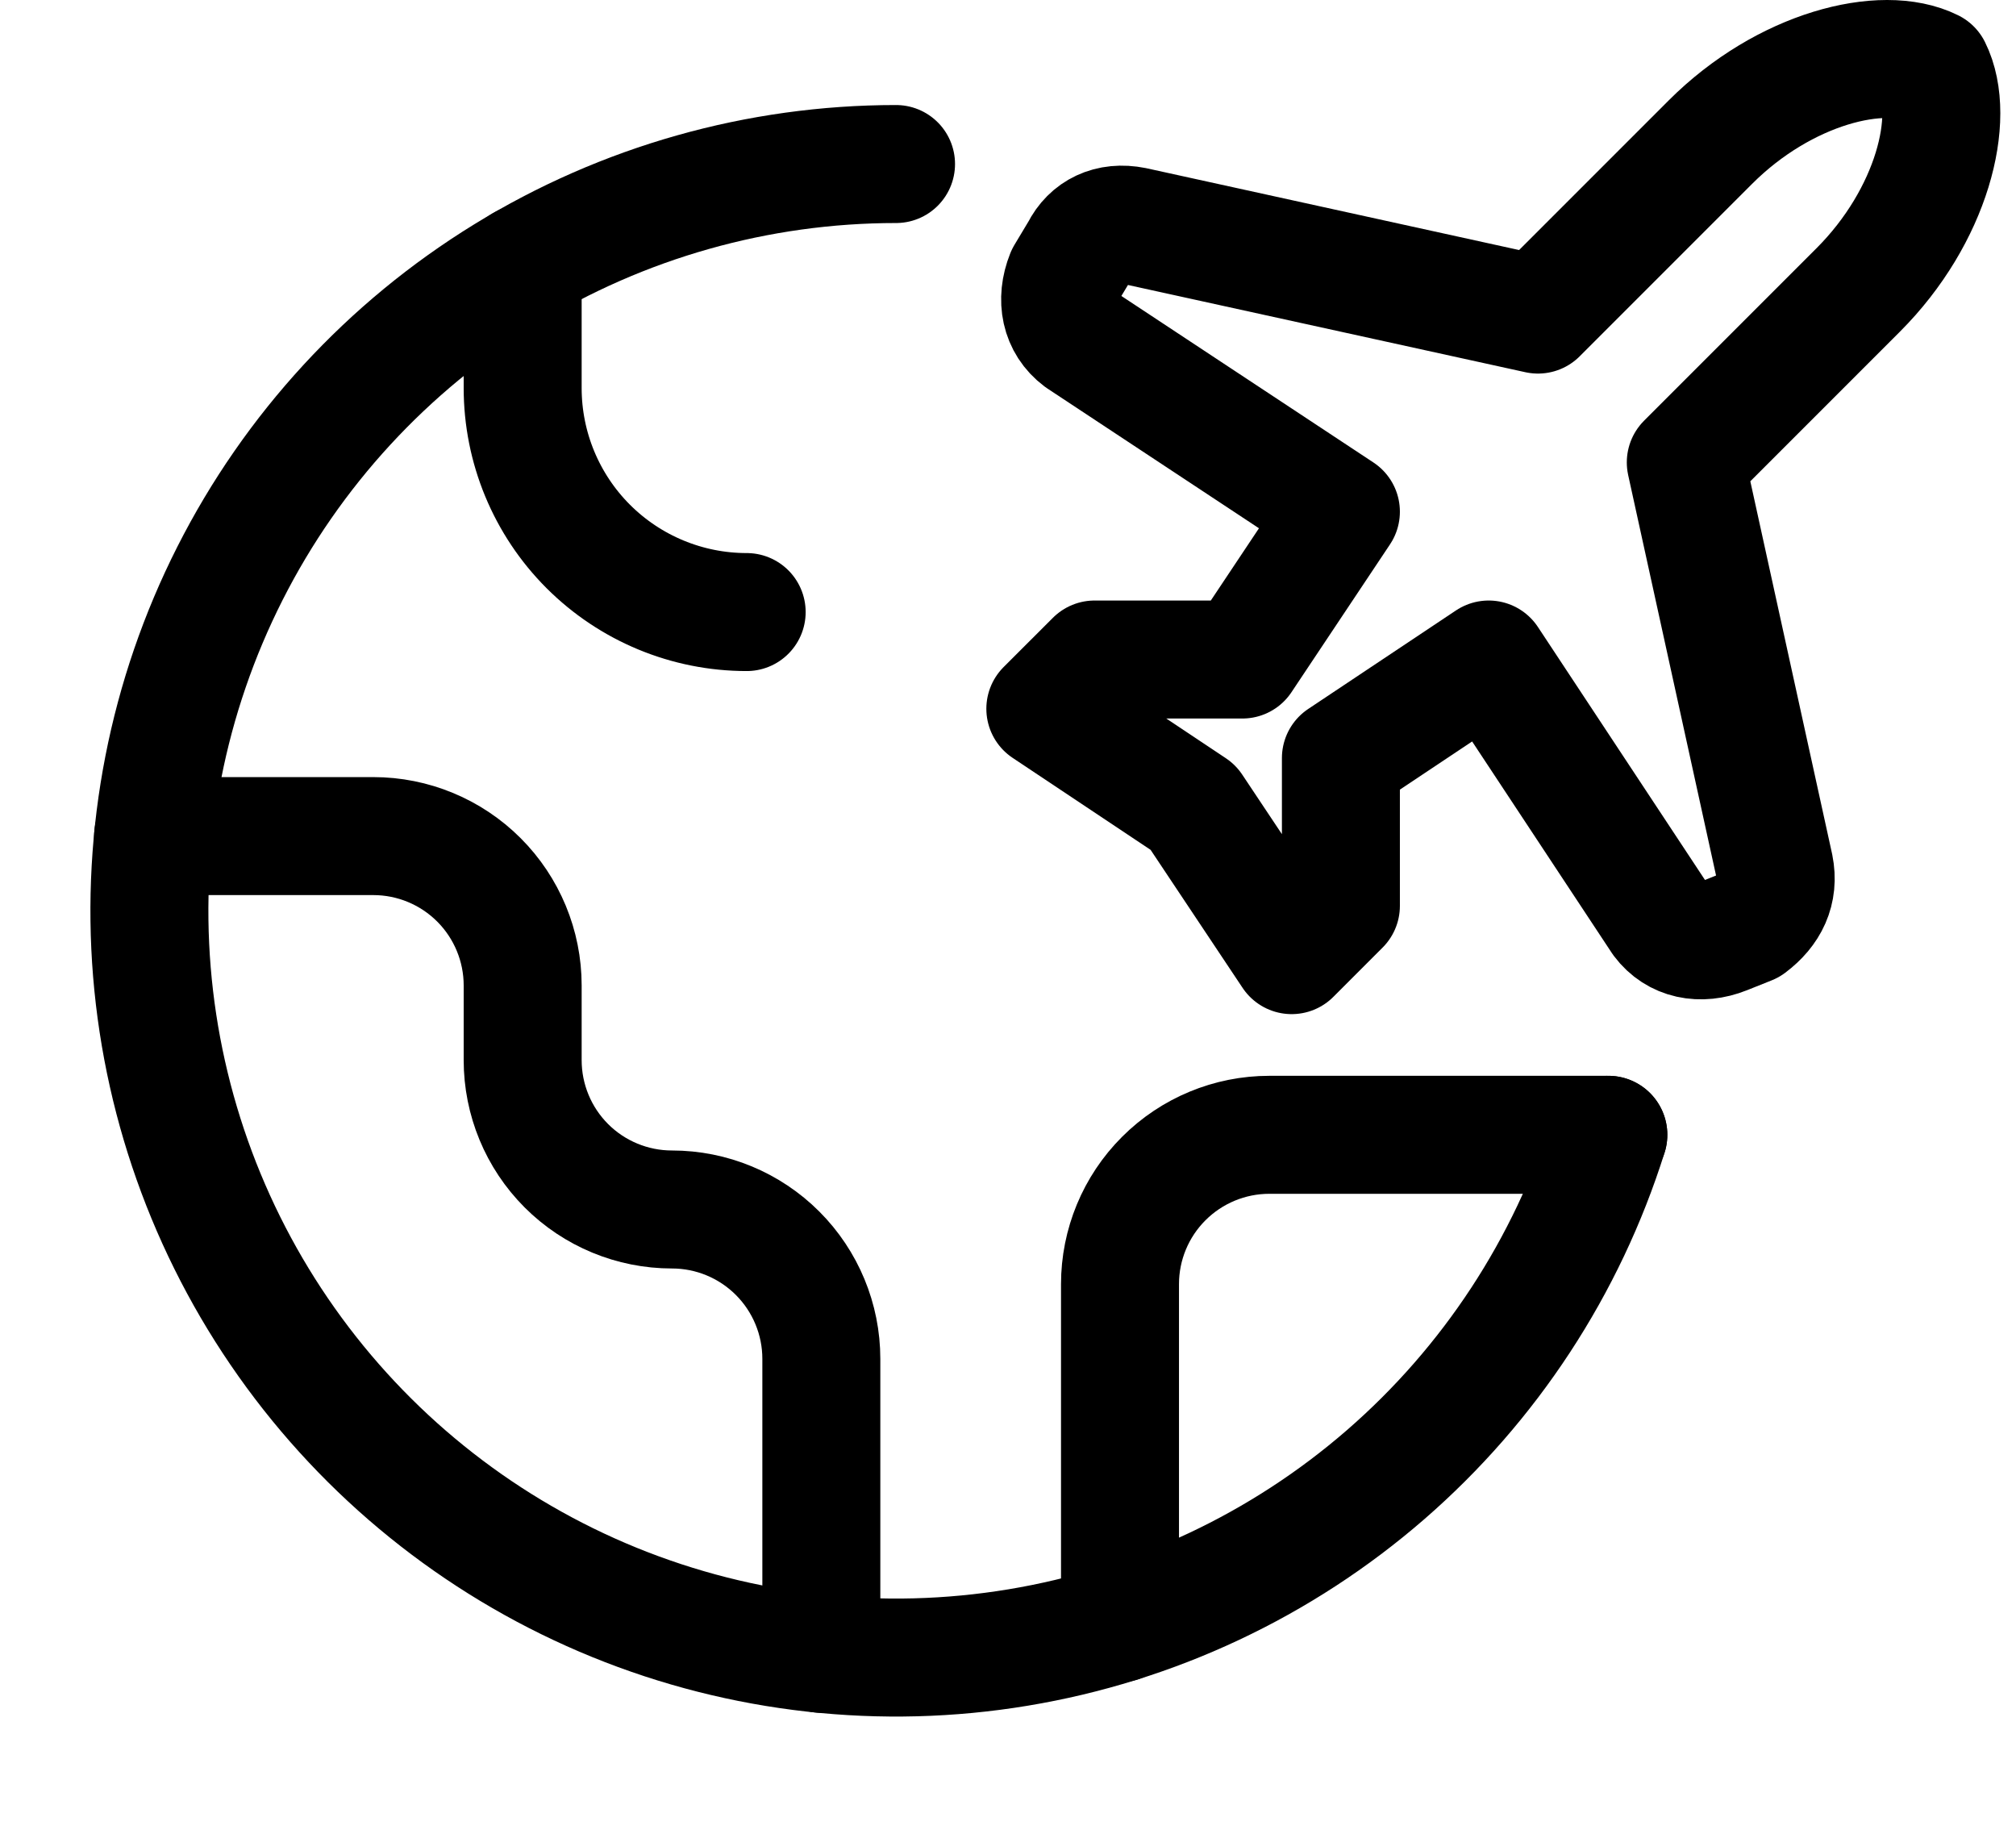
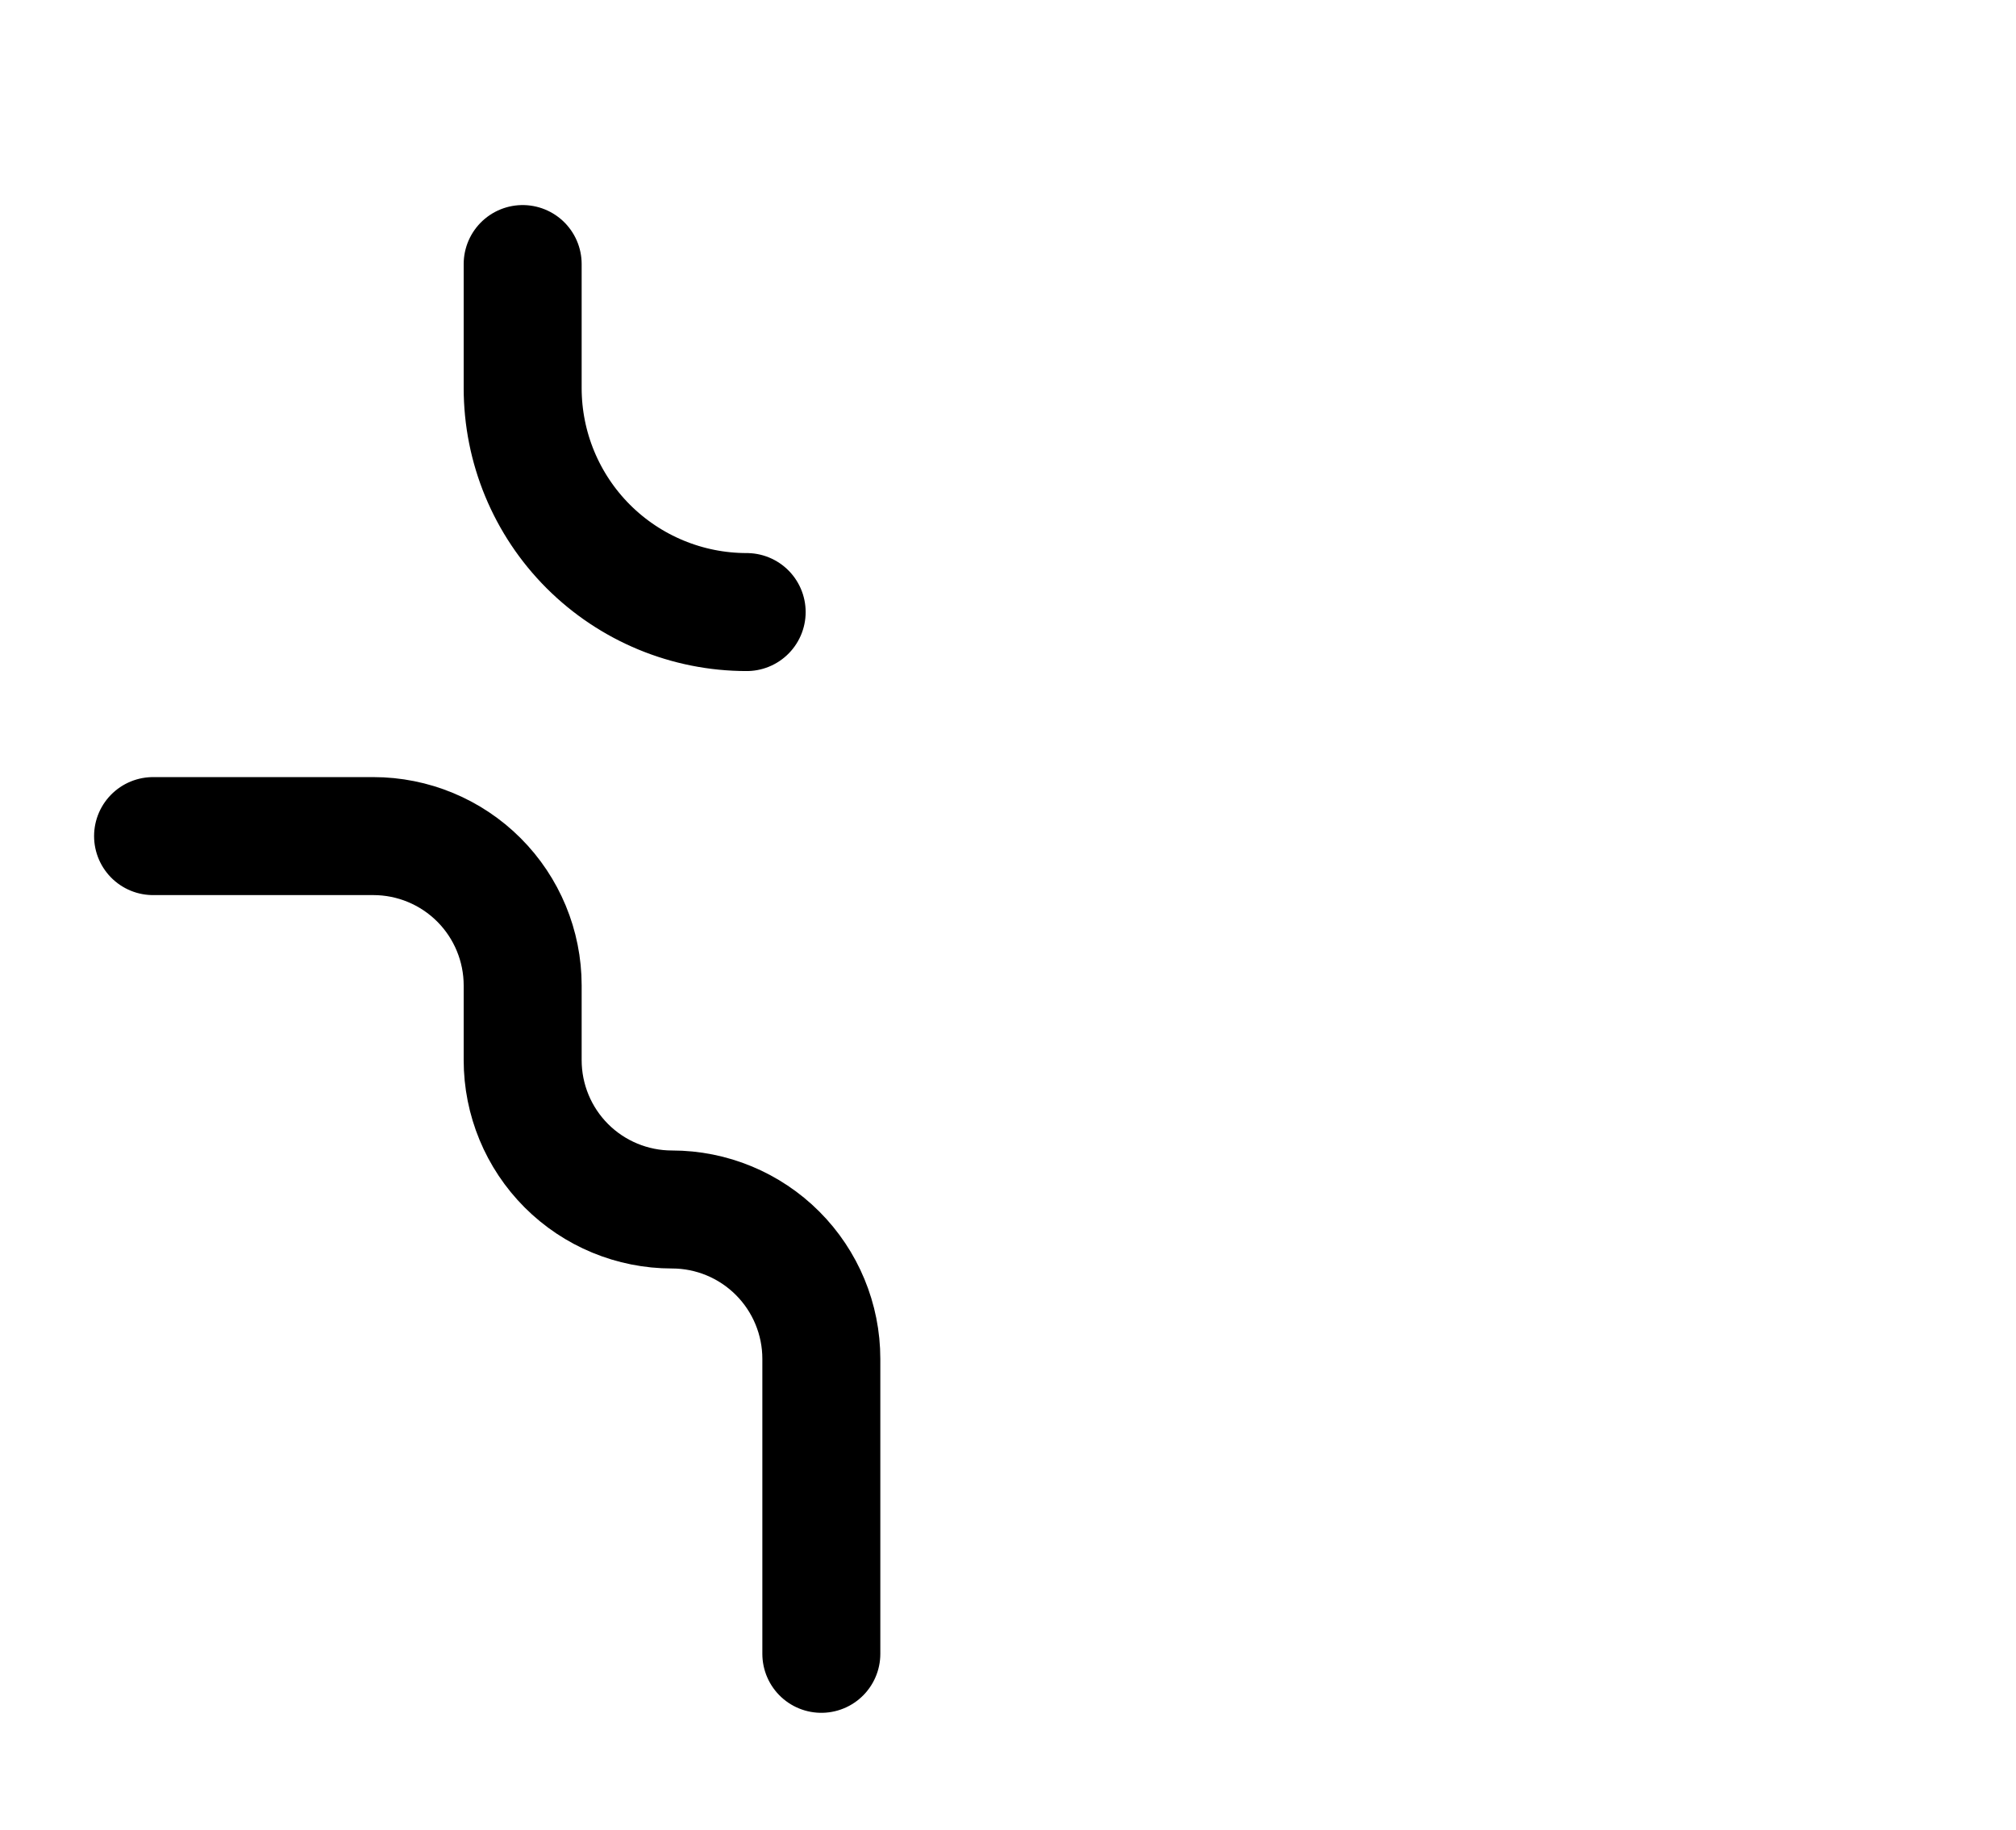
<svg xmlns="http://www.w3.org/2000/svg" width="54" height="49" viewBox="0 0 54 49" fill="none">
  <path d="M14 7.072V10.393C14 11.984 14.632 13.51 15.757 14.635C16.883 15.76 18.409 16.392 20 16.392" stroke="black" stroke-width="3.16" stroke-linecap="round" stroke-linejoin="round" />
  <path d="M22 44.292V36.392C22 35.332 21.578 34.314 20.828 33.564C20.078 32.814 19.061 32.392 18 32.392C16.939 32.392 15.921 31.971 15.171 31.221C14.421 30.471 14 29.453 14 28.392V26.392C14 25.332 13.578 24.314 12.828 23.564C12.078 22.814 11.06 22.392 10 22.392H4.1" stroke="black" stroke-width="3.16" stroke-linecap="round" stroke-linejoin="round" />
-   <path d="M43.08 30.392H34C32.939 30.392 31.922 30.814 31.172 31.564C30.421 32.314 30 33.332 30 34.392V43.472" stroke="black" stroke-width="3.16" stroke-linecap="round" stroke-linejoin="round" />
-   <path d="M24.001 4.393C20.304 4.393 16.68 5.417 13.531 7.353C10.382 9.288 7.83 12.058 6.16 15.356C4.49 18.653 3.766 22.349 4.069 26.033C4.373 29.717 5.691 33.245 7.878 36.225C10.065 39.205 13.035 41.521 16.458 42.915C19.882 44.309 23.624 44.728 27.271 44.123C30.918 43.519 34.326 41.916 37.117 39.492C39.907 37.069 41.972 33.919 43.081 30.392" stroke="black" stroke-width="3.16" stroke-linecap="round" stroke-linejoin="round" />
-   <path d="M47.53 23.205L45.155 12.384L49.773 7.766C51.753 5.786 52.412 3.147 51.753 1.827C50.433 1.168 47.794 1.827 45.814 3.807L41.196 8.425L30.375 6.05C29.715 5.918 29.188 6.182 28.924 6.71L28.528 7.37C28.264 8.029 28.396 8.689 28.924 9.085L35.917 13.704L33.278 17.663H29.32L28 18.982L31.959 21.621L34.598 25.58L35.917 24.26V20.302L39.876 17.663L44.495 24.656C44.891 25.184 45.55 25.316 46.21 25.052L46.87 24.788C47.398 24.392 47.662 23.864 47.53 23.205Z" stroke="black" stroke-width="3.16" stroke-linecap="round" stroke-linejoin="round" />
</svg>